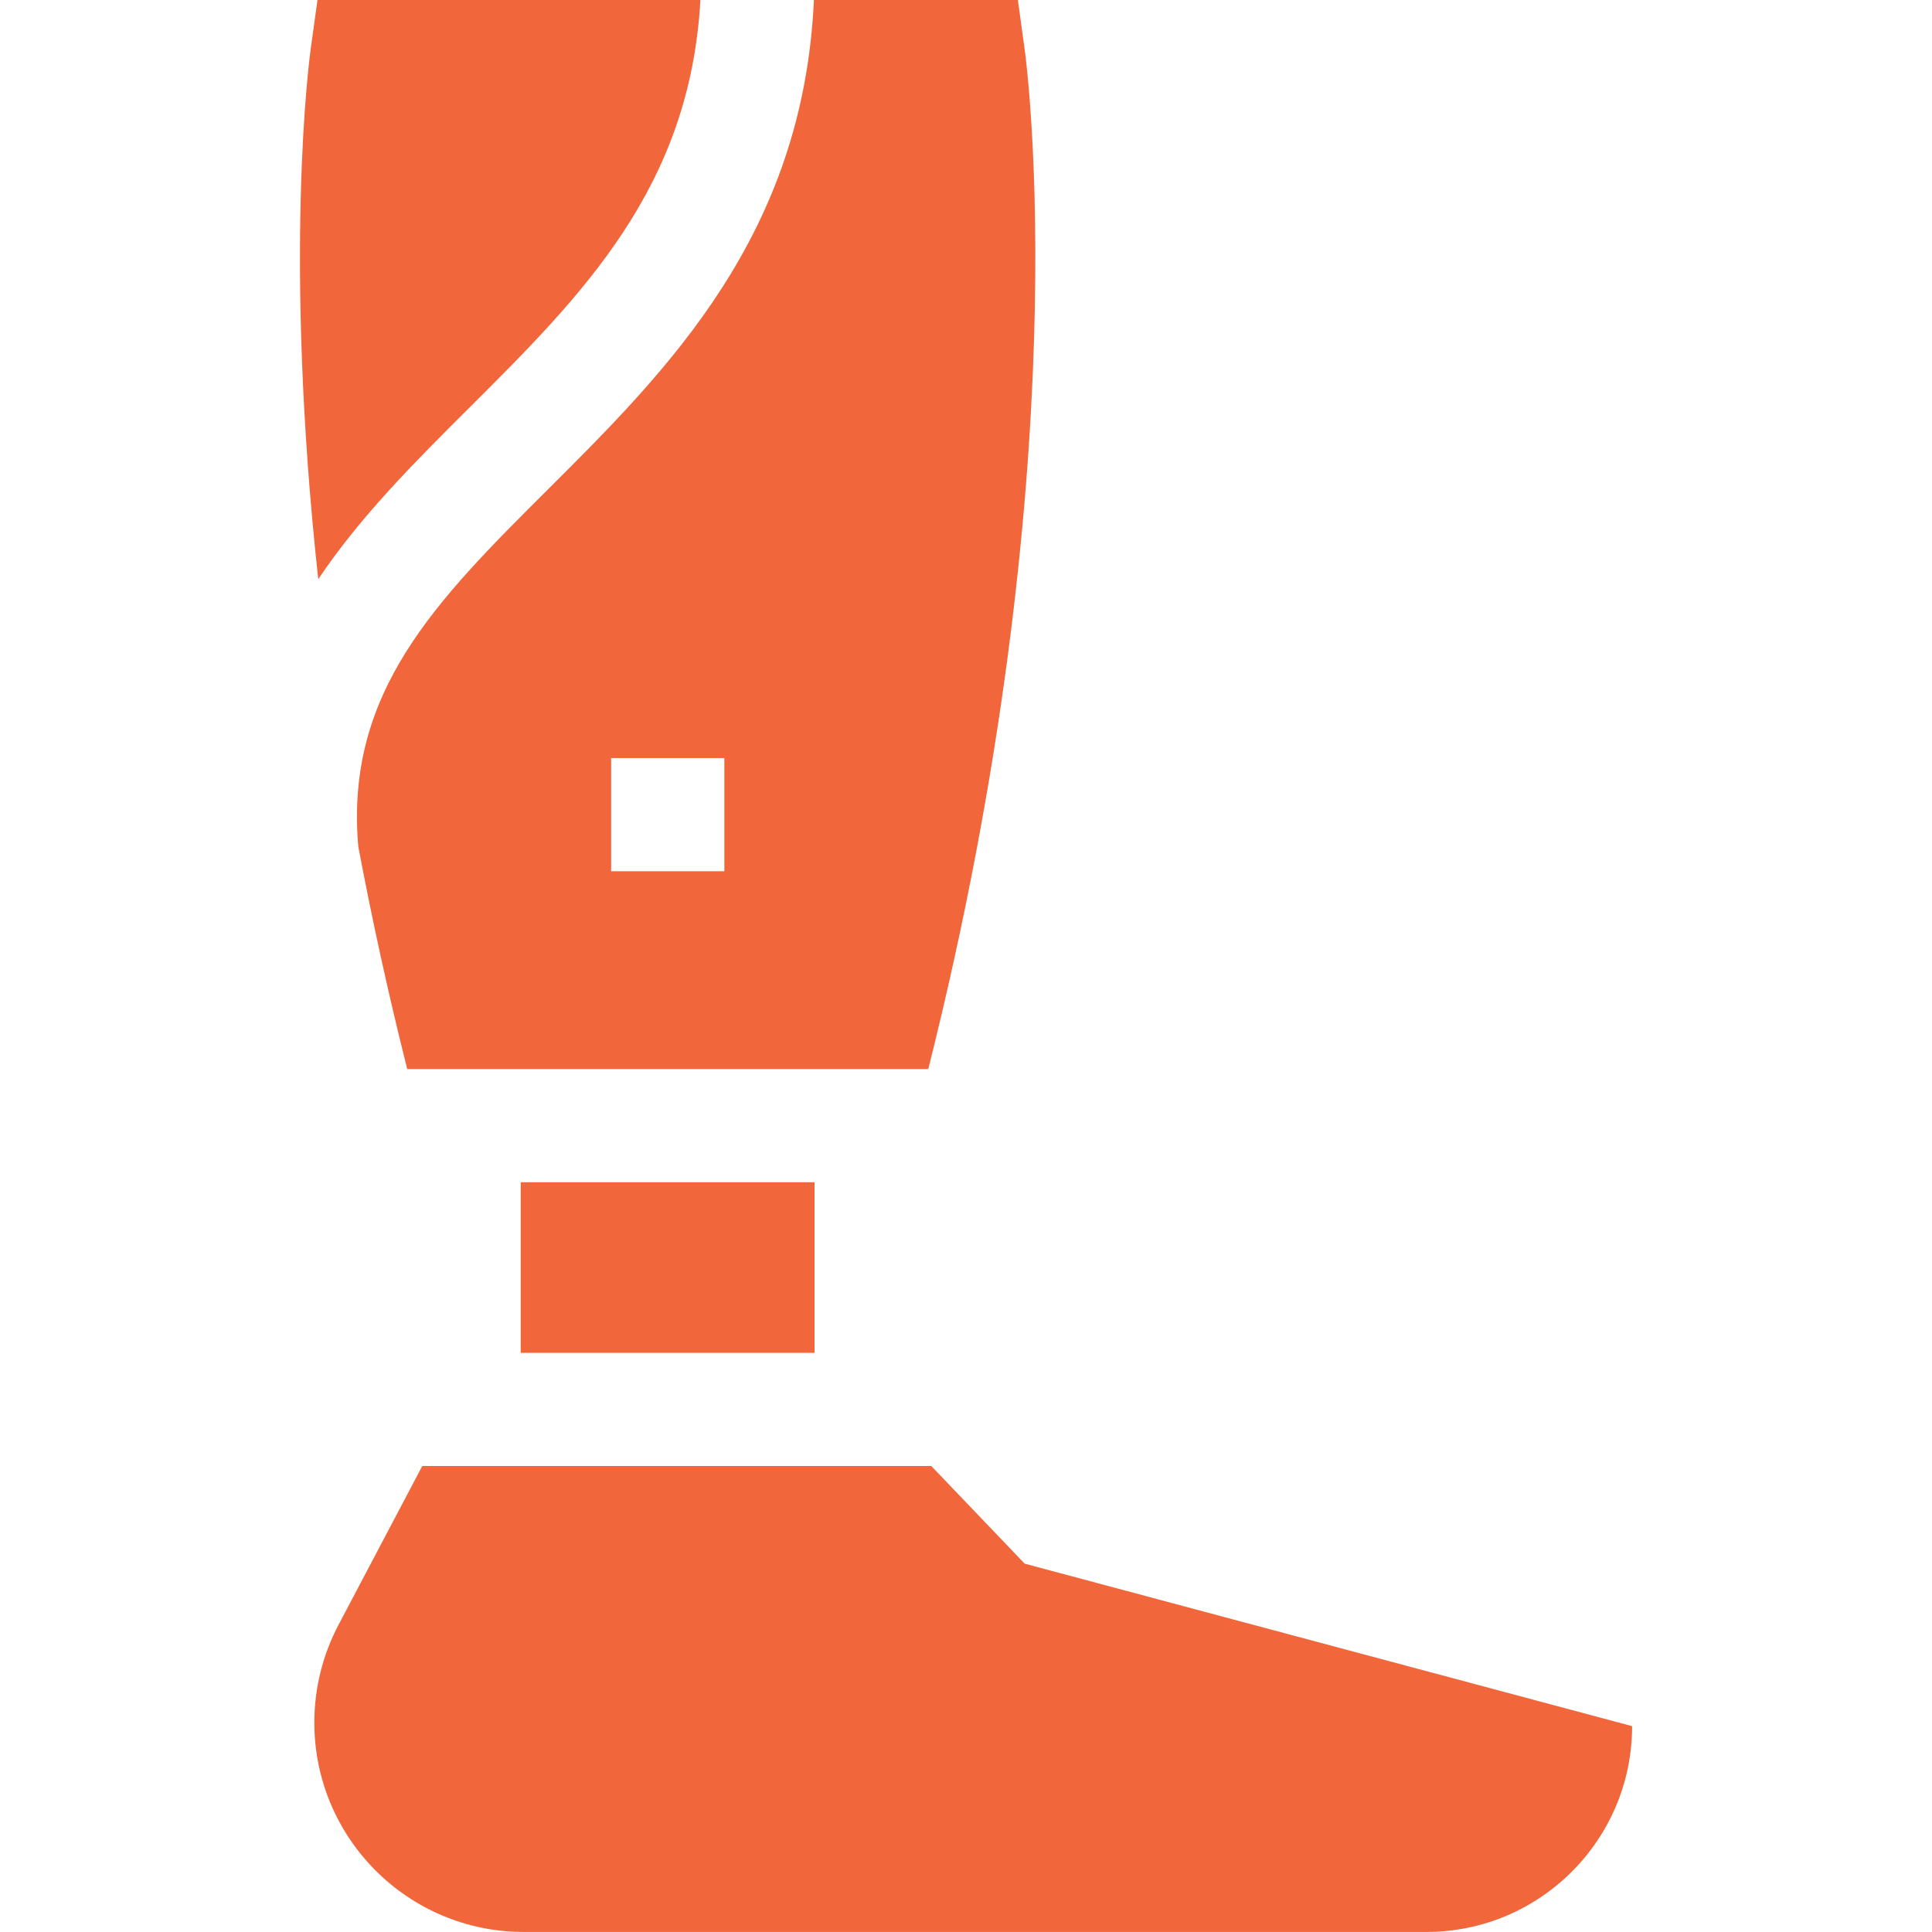
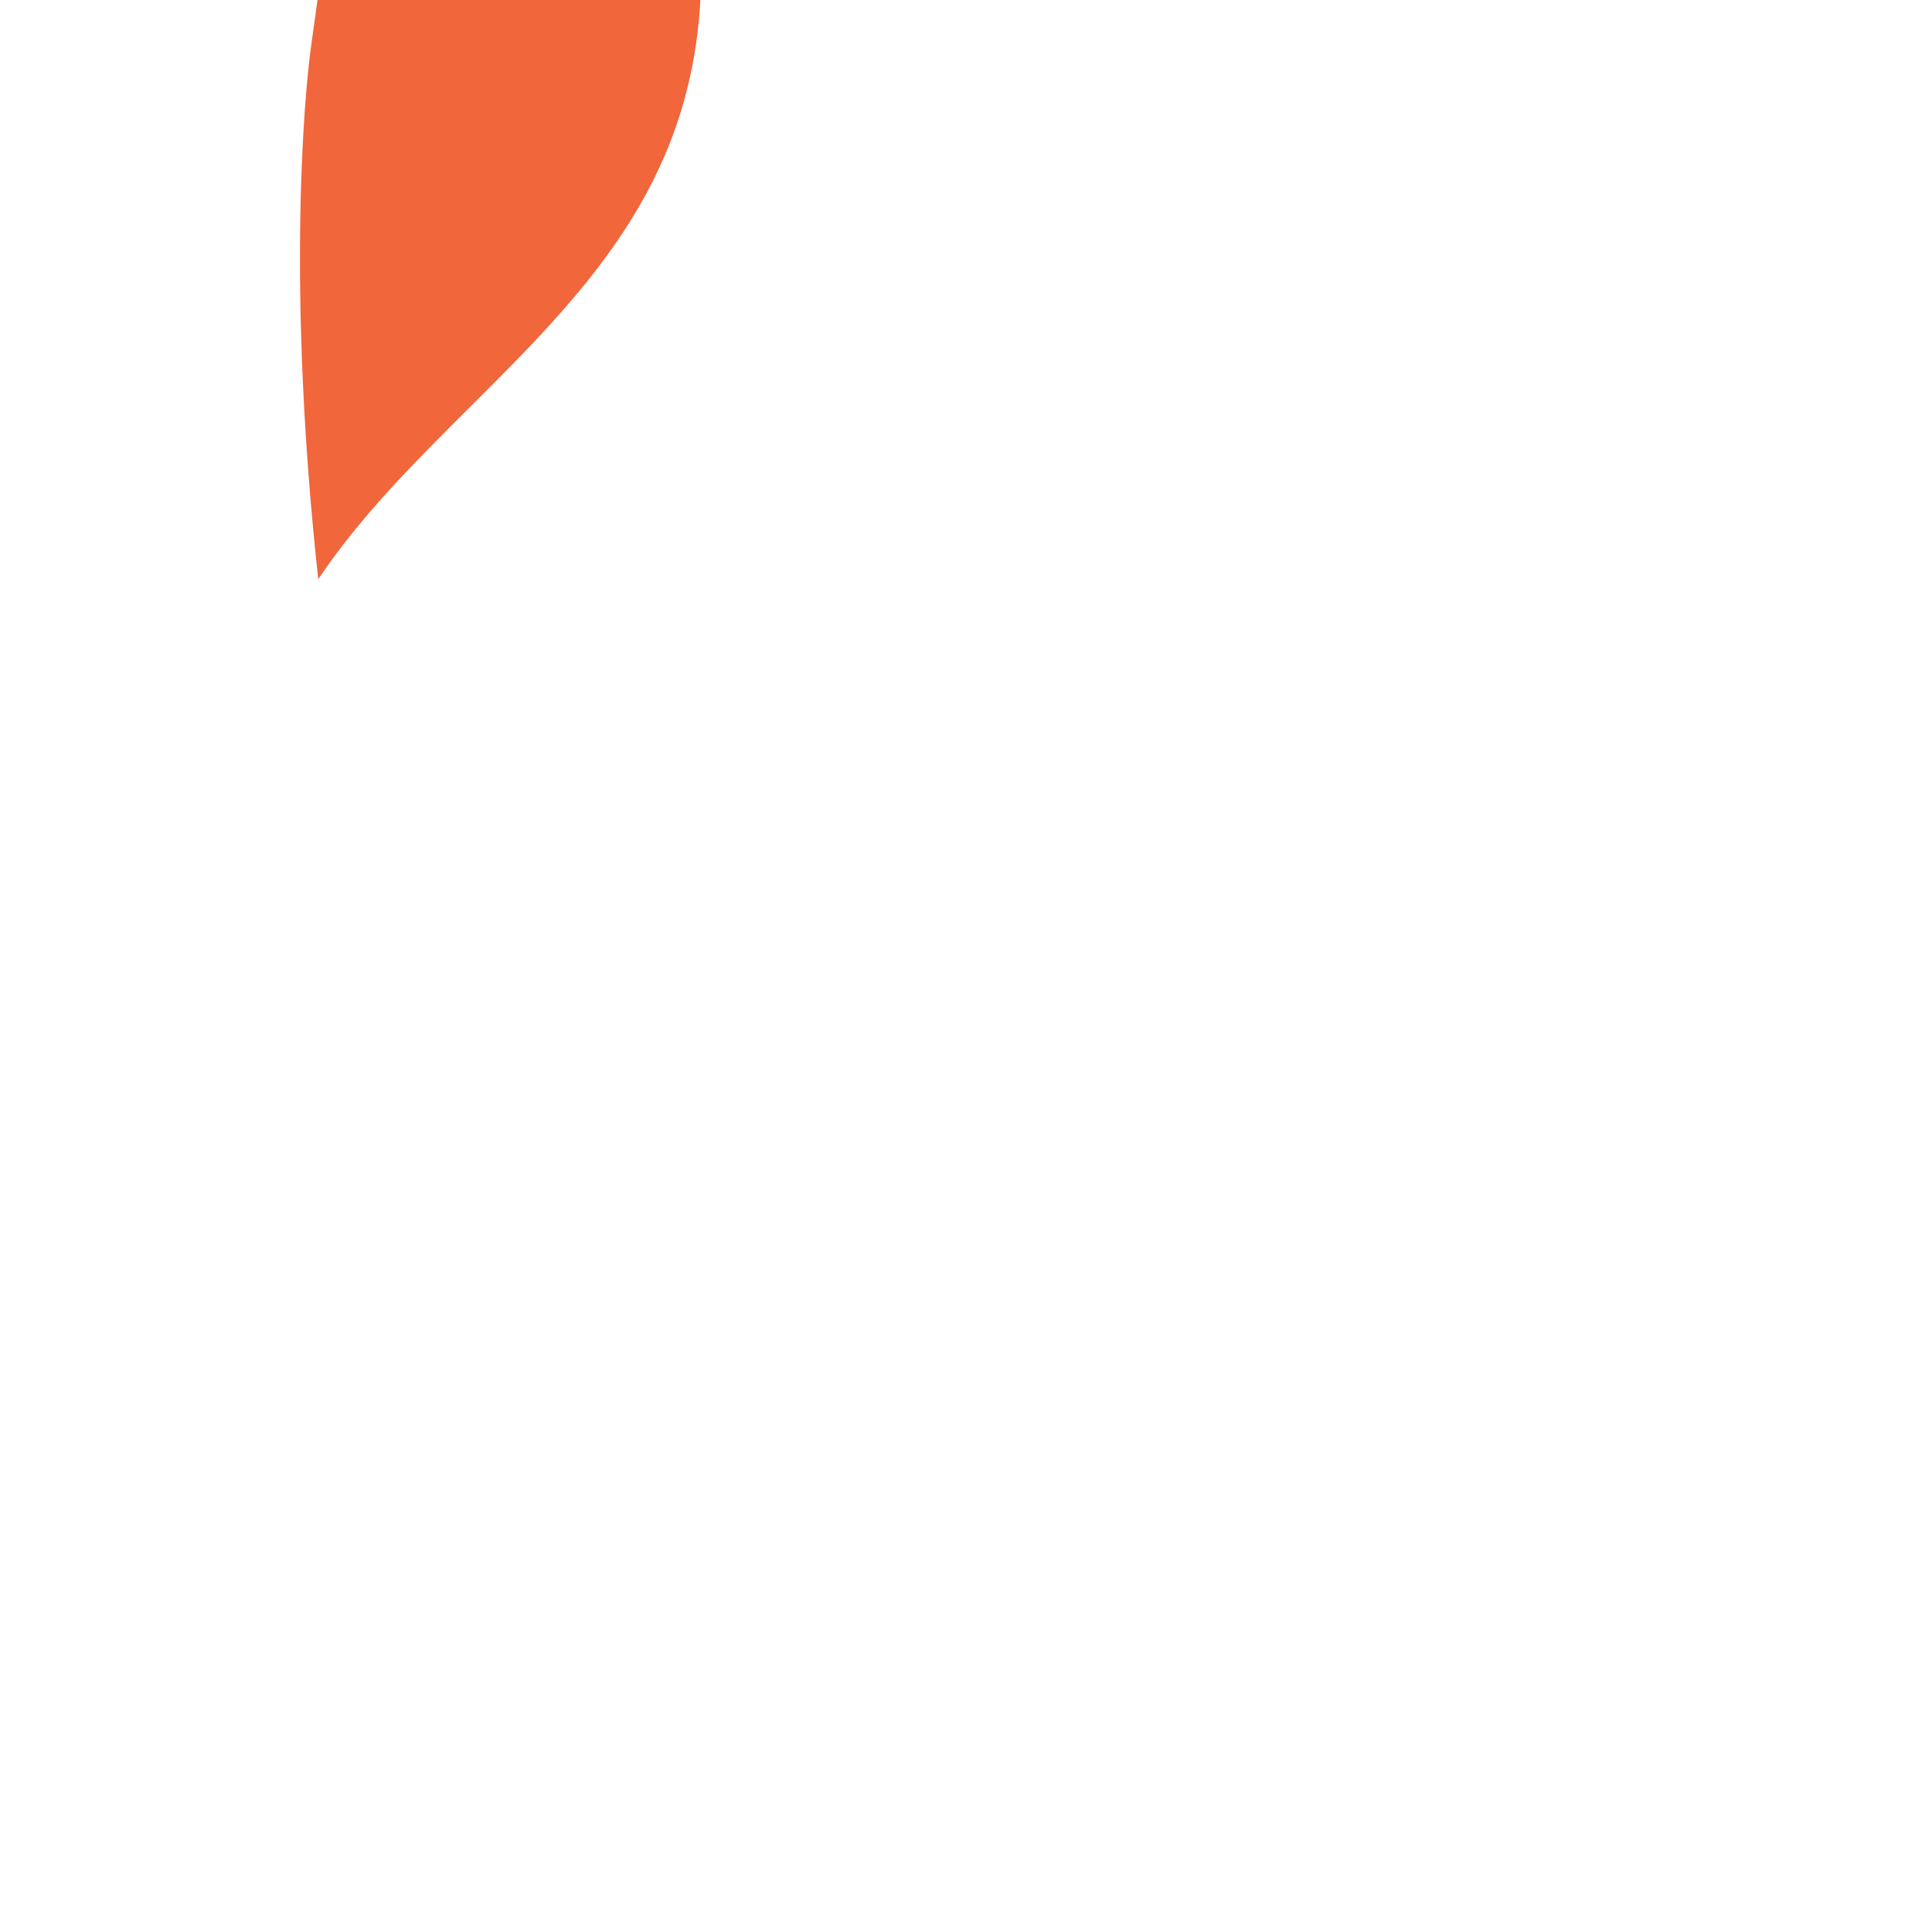
<svg xmlns="http://www.w3.org/2000/svg" width="40" height="40" viewBox="0 0 40 40" fill="none">
-   <path d="M21.215 32.374L19.281 30.352H8.743L7.009 33.64C6.68 34.263 6.508 34.958 6.508 35.663C6.508 38.057 8.449 39.999 10.844 39.999H29.53C31.883 39.999 33.791 38.091 33.791 35.738L21.215 32.374Z" fill="#F1663A" />
-   <path d="M10.781 24.477H16.864V28.009H10.781V24.477Z" fill="#F1663A" />
-   <path d="M19.219 22.133C22.351 9.671 21.262 1.363 21.213 1.012L21.074 0H16.851C16.63 4.863 13.833 7.652 11.353 10.124C9.027 12.441 7.139 14.326 7.418 17.526C7.693 18.987 8.027 20.526 8.431 22.133H19.219V22.133ZM12.653 15.695H14.997V18.038H12.653V15.695Z" fill="#F1663A" />
  <path d="M9.695 8.463C12.053 6.114 14.285 3.887 14.501 0H6.573L6.433 1.012C6.399 1.256 5.863 5.341 6.589 11.992C7.457 10.694 8.591 9.563 9.695 8.463Z" fill="#F1663A" />
</svg>